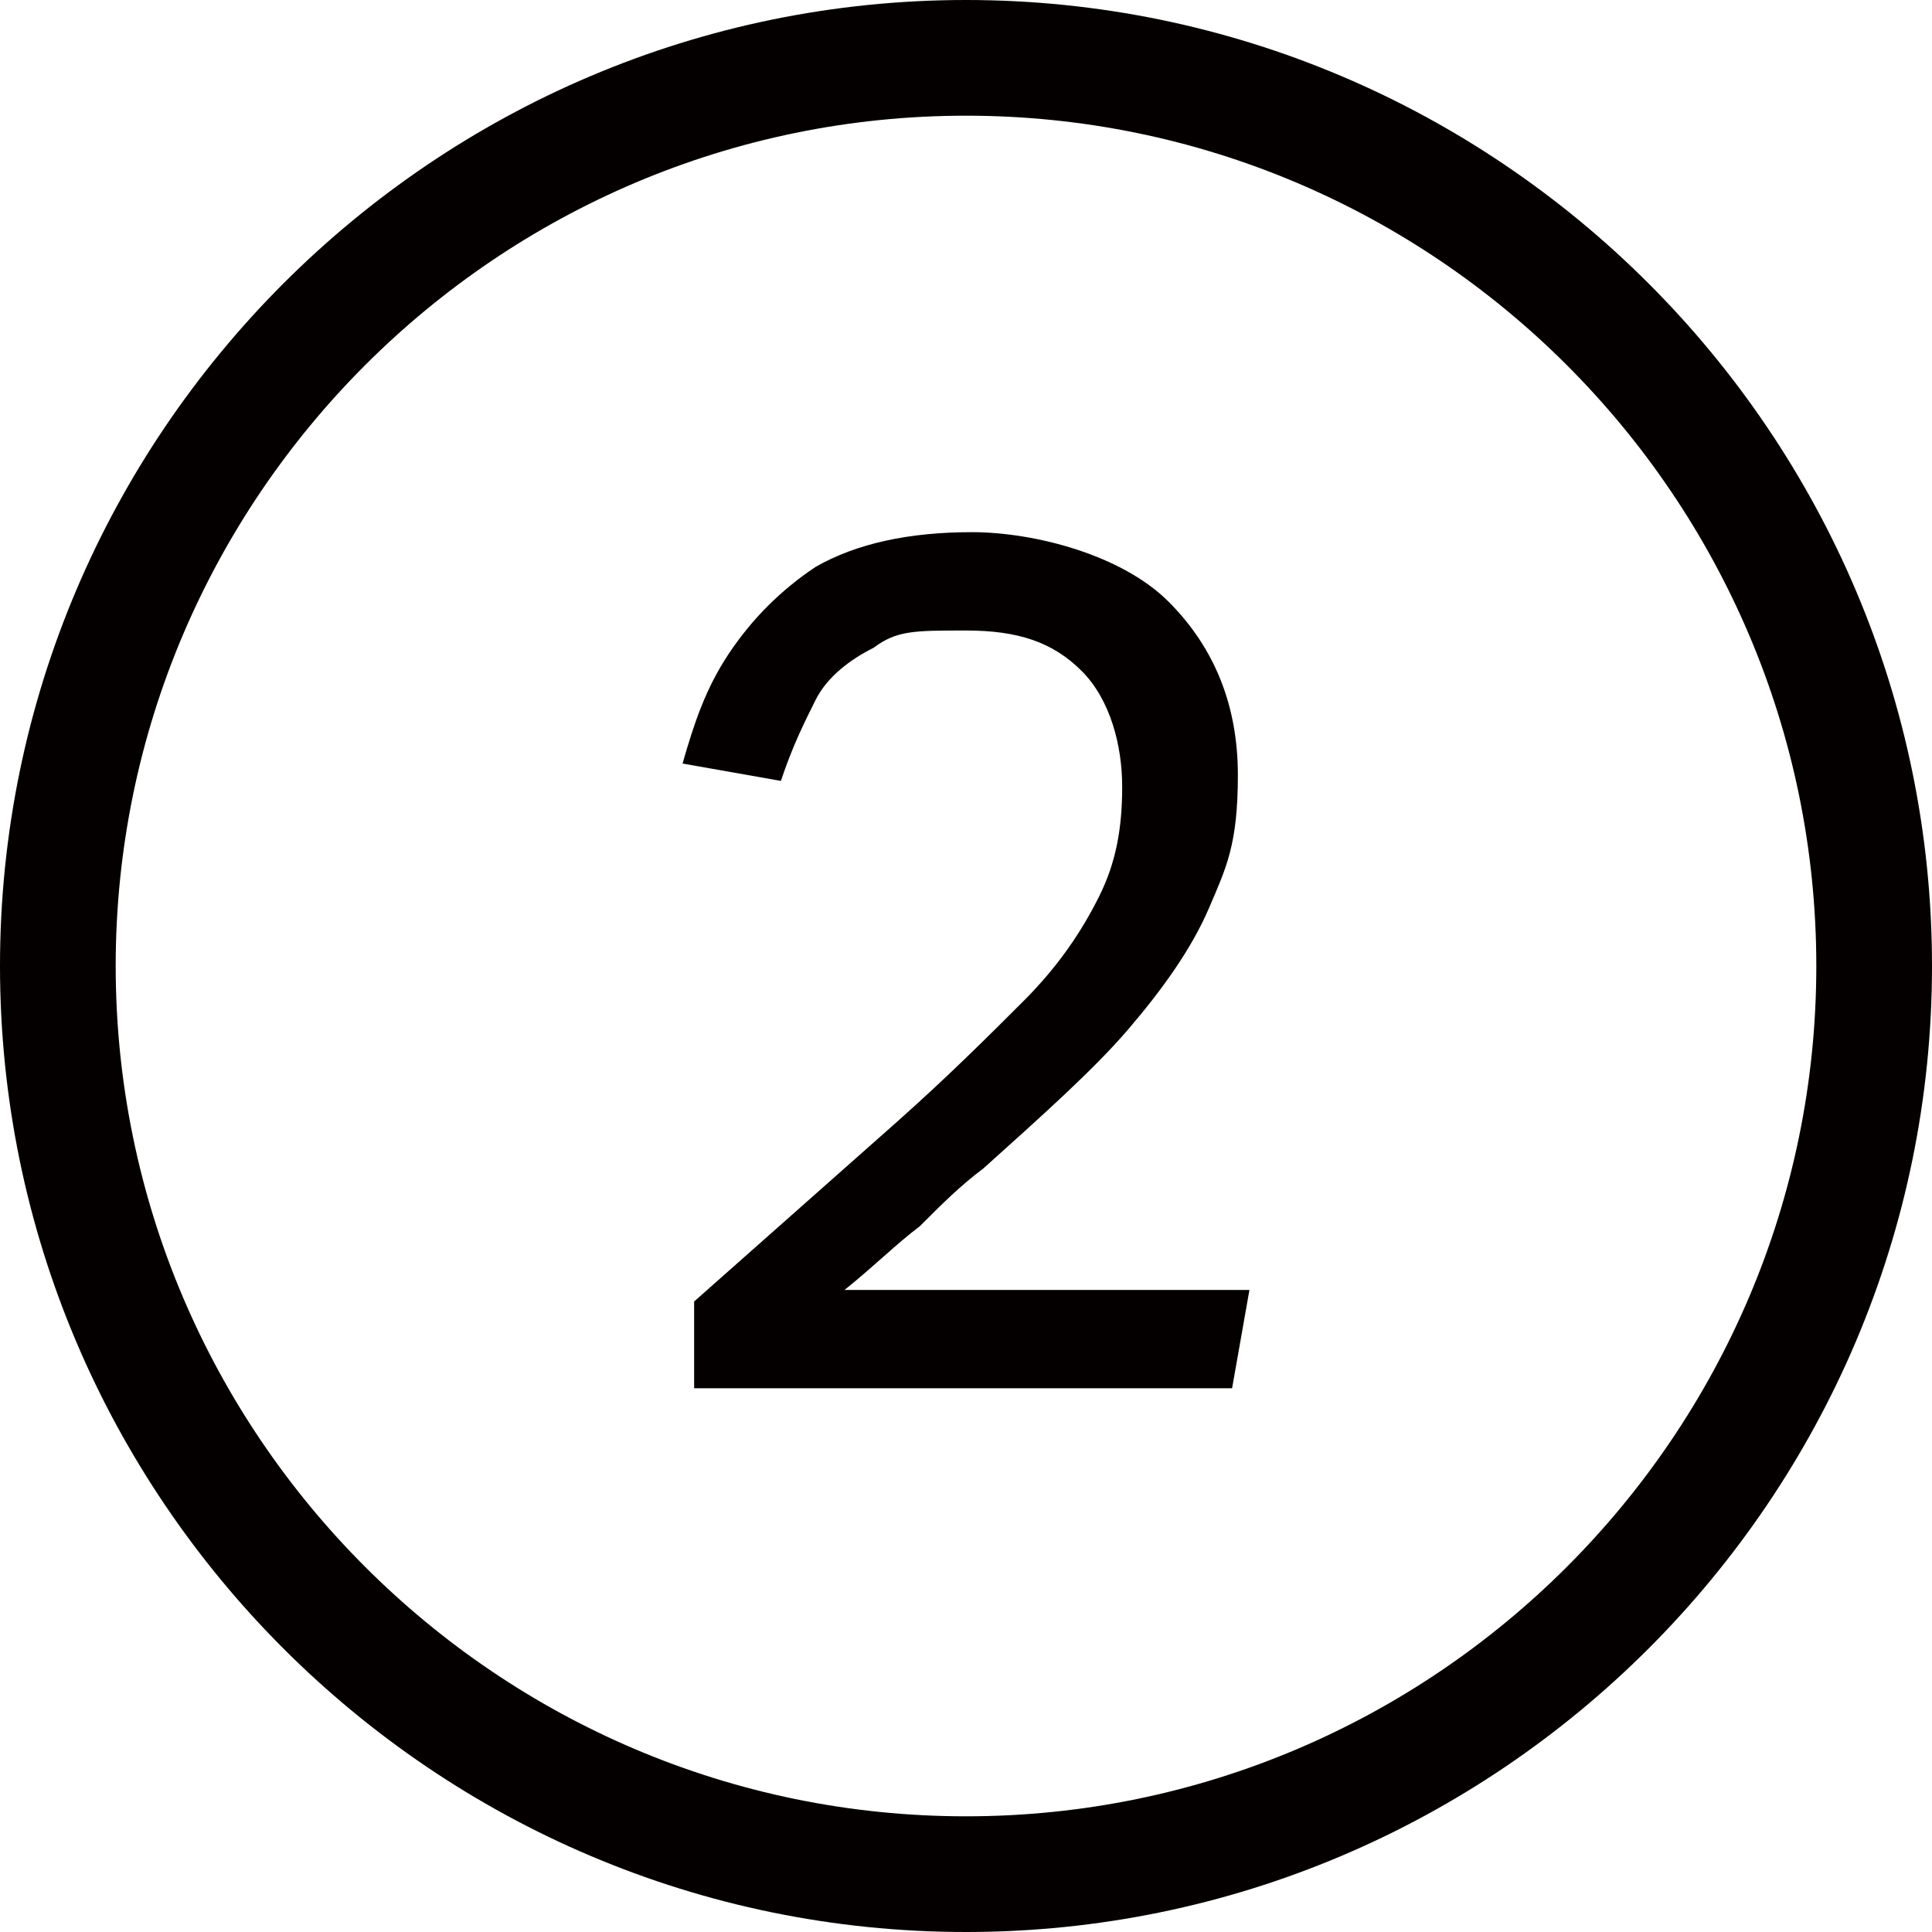
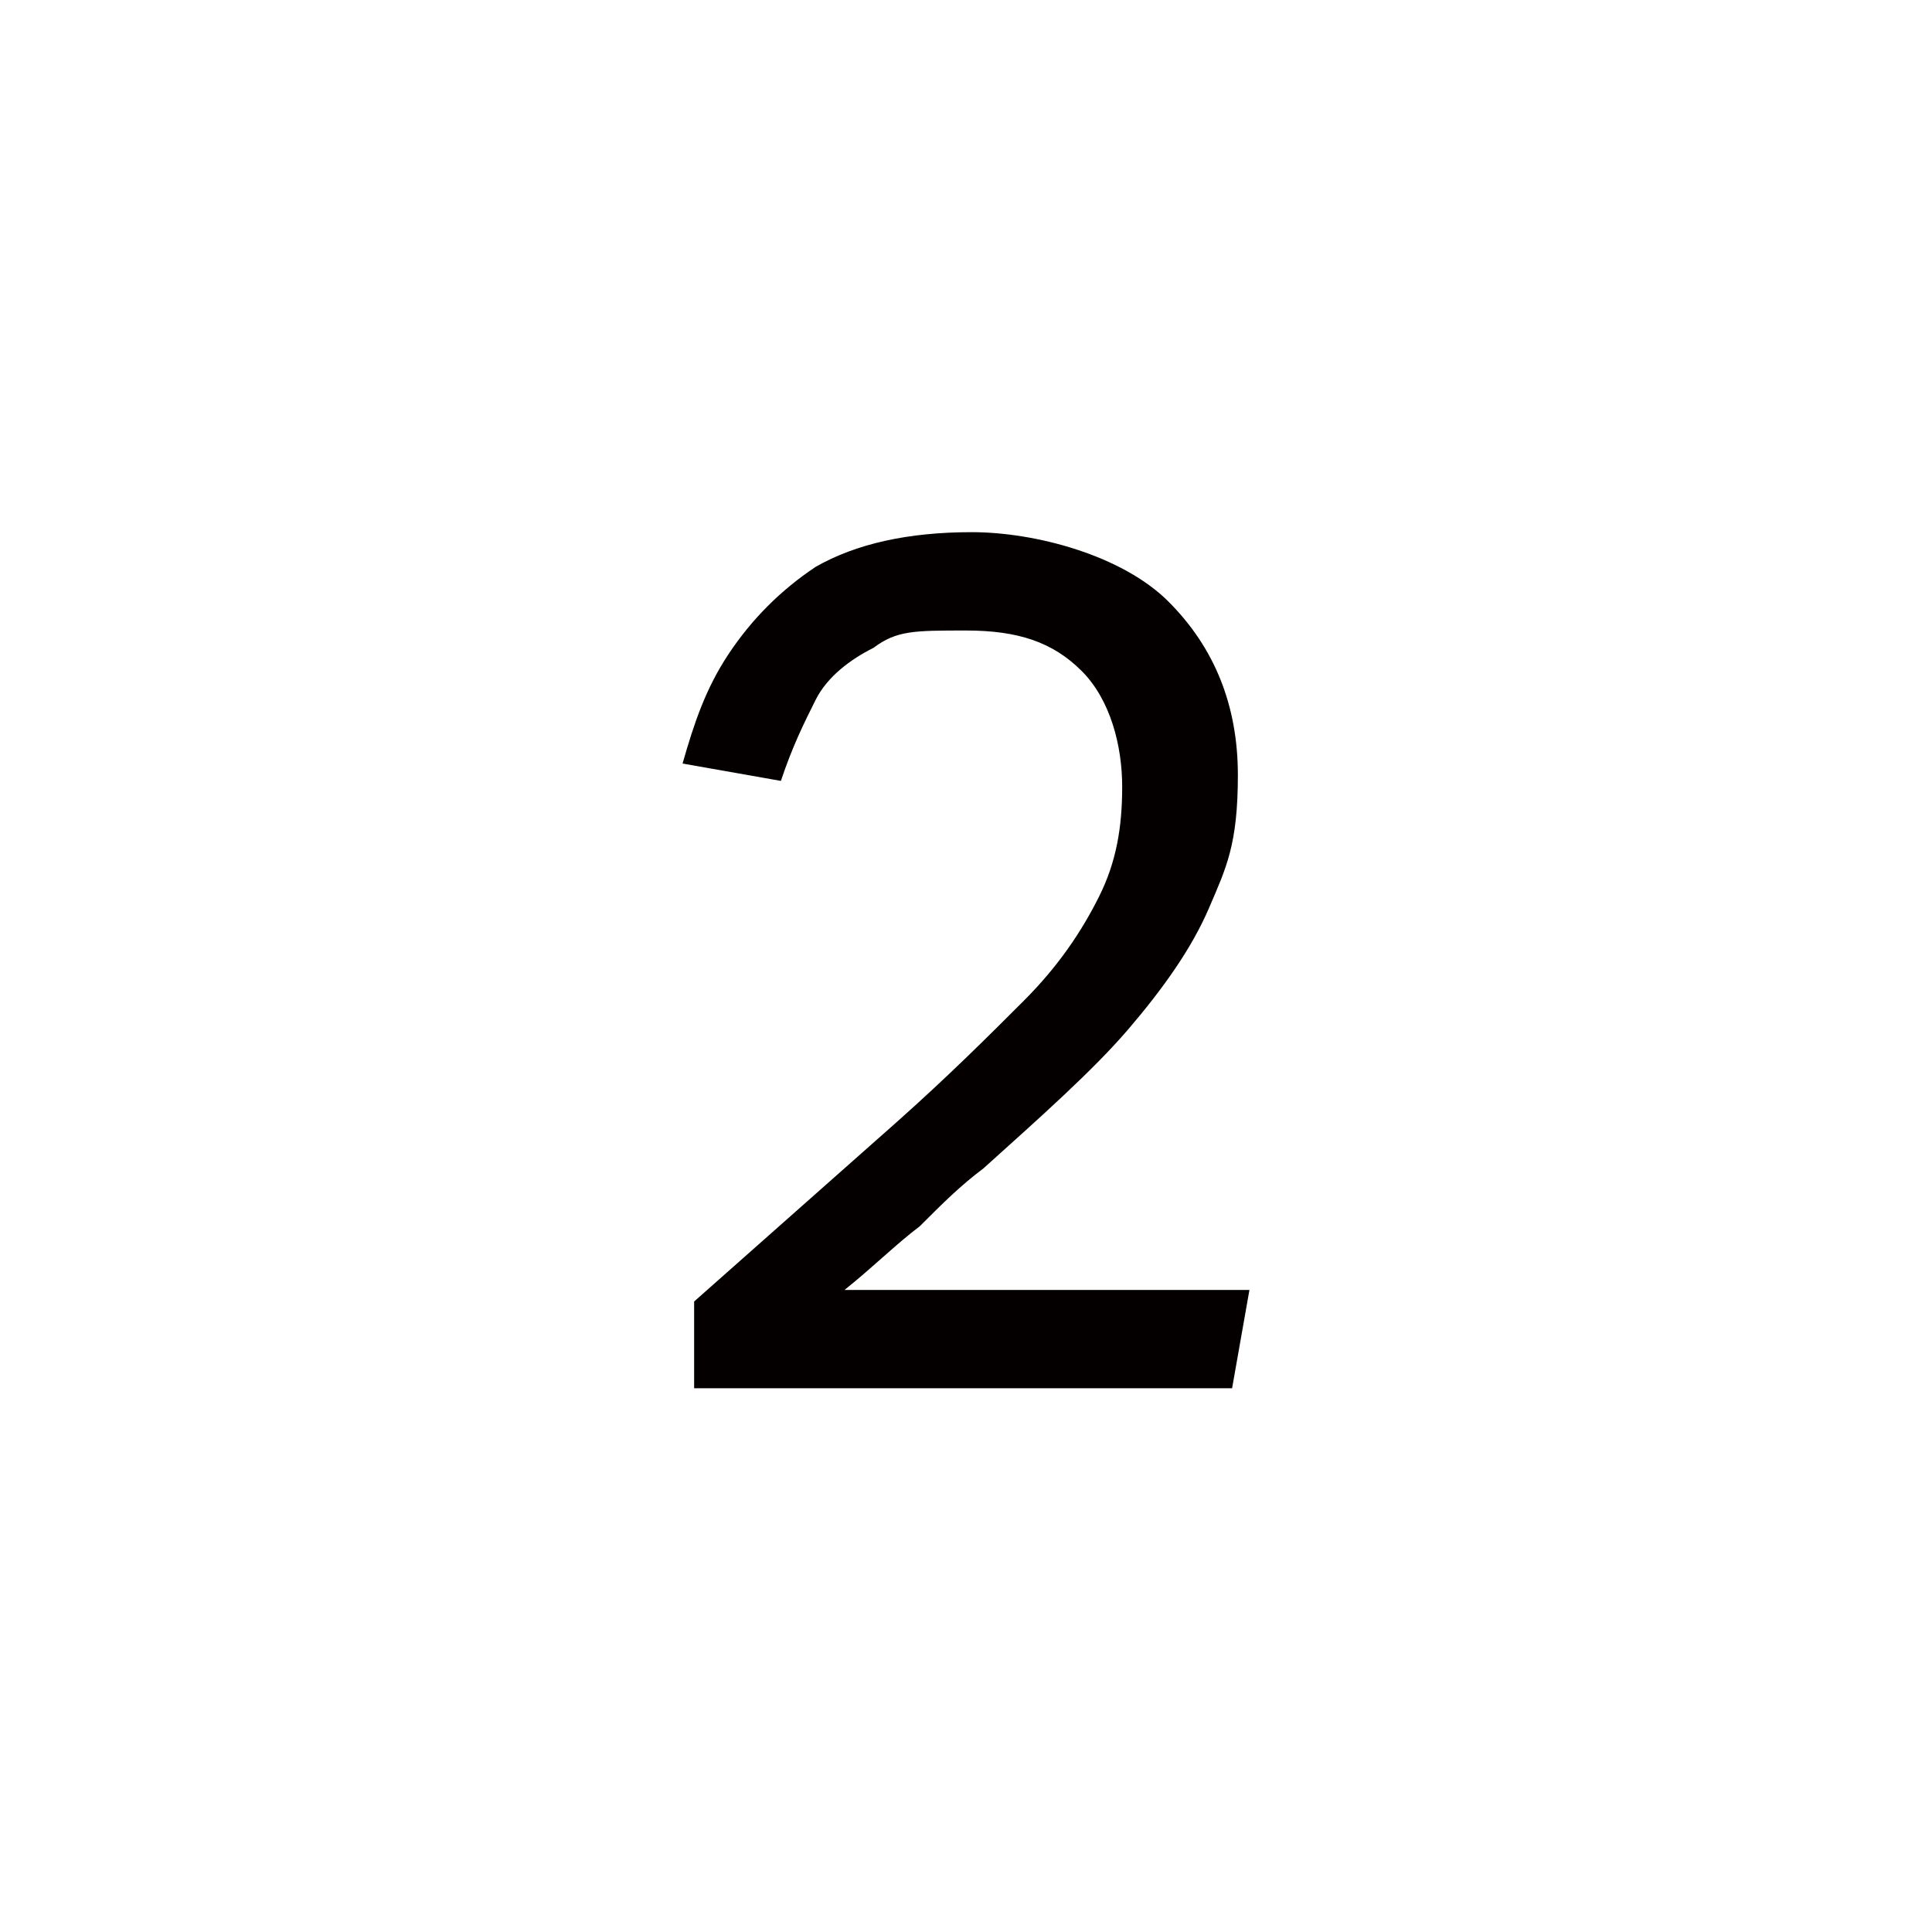
<svg xmlns="http://www.w3.org/2000/svg" version="1.1" viewBox="0 0 33.4 33.4">
  <defs>
    <style>
      .cls-1 {
        fill: #040000;
      }
    </style>
  </defs>
  <g>
    <g id="_レイヤー_1" data-name="レイヤー_1">
      <g>
-         <path class="cls-1" d="M16.7,33.4C7.5,33.4,0,25.9,0,16.7S7.5,0,16.7,0s16.7,7.5,16.7,16.7-7.5,16.7-16.7,16.7ZM16.7,2c-8.1,0-14.7,6.6-14.7,14.7s6.6,14.7,14.7,14.7,14.7-6.6,14.7-14.7S24.8,2,16.7,2Z" />
        <path class="cls-1" d="M12,22.5l3.5-3.1c.9-.8,1.6-1.5,2.2-2.1.6-.6,1-1.2,1.3-1.8.3-.6.4-1.2.4-1.9s-.2-1.5-.7-2c-.5-.5-1.1-.7-2-.7s-1.2,0-1.6.3c-.4.2-.8.5-1,.9-.2.4-.4.8-.6,1.4l-1.7-.3c.2-.7.4-1.3.8-1.9.4-.6.9-1.1,1.5-1.5.7-.4,1.6-.6,2.7-.6s2.6.4,3.4,1.2c.8.8,1.2,1.8,1.2,3s-.2,1.6-.5,2.3c-.3.7-.8,1.4-1.4,2.1-.6.7-1.5,1.5-2.5,2.4-.4.3-.7.6-1.1,1-.4.3-.8.7-1.3,1.1h7l-.3,1.7h-9.3v-1.5Z" />
      </g>
    </g>
  </g>
</svg>